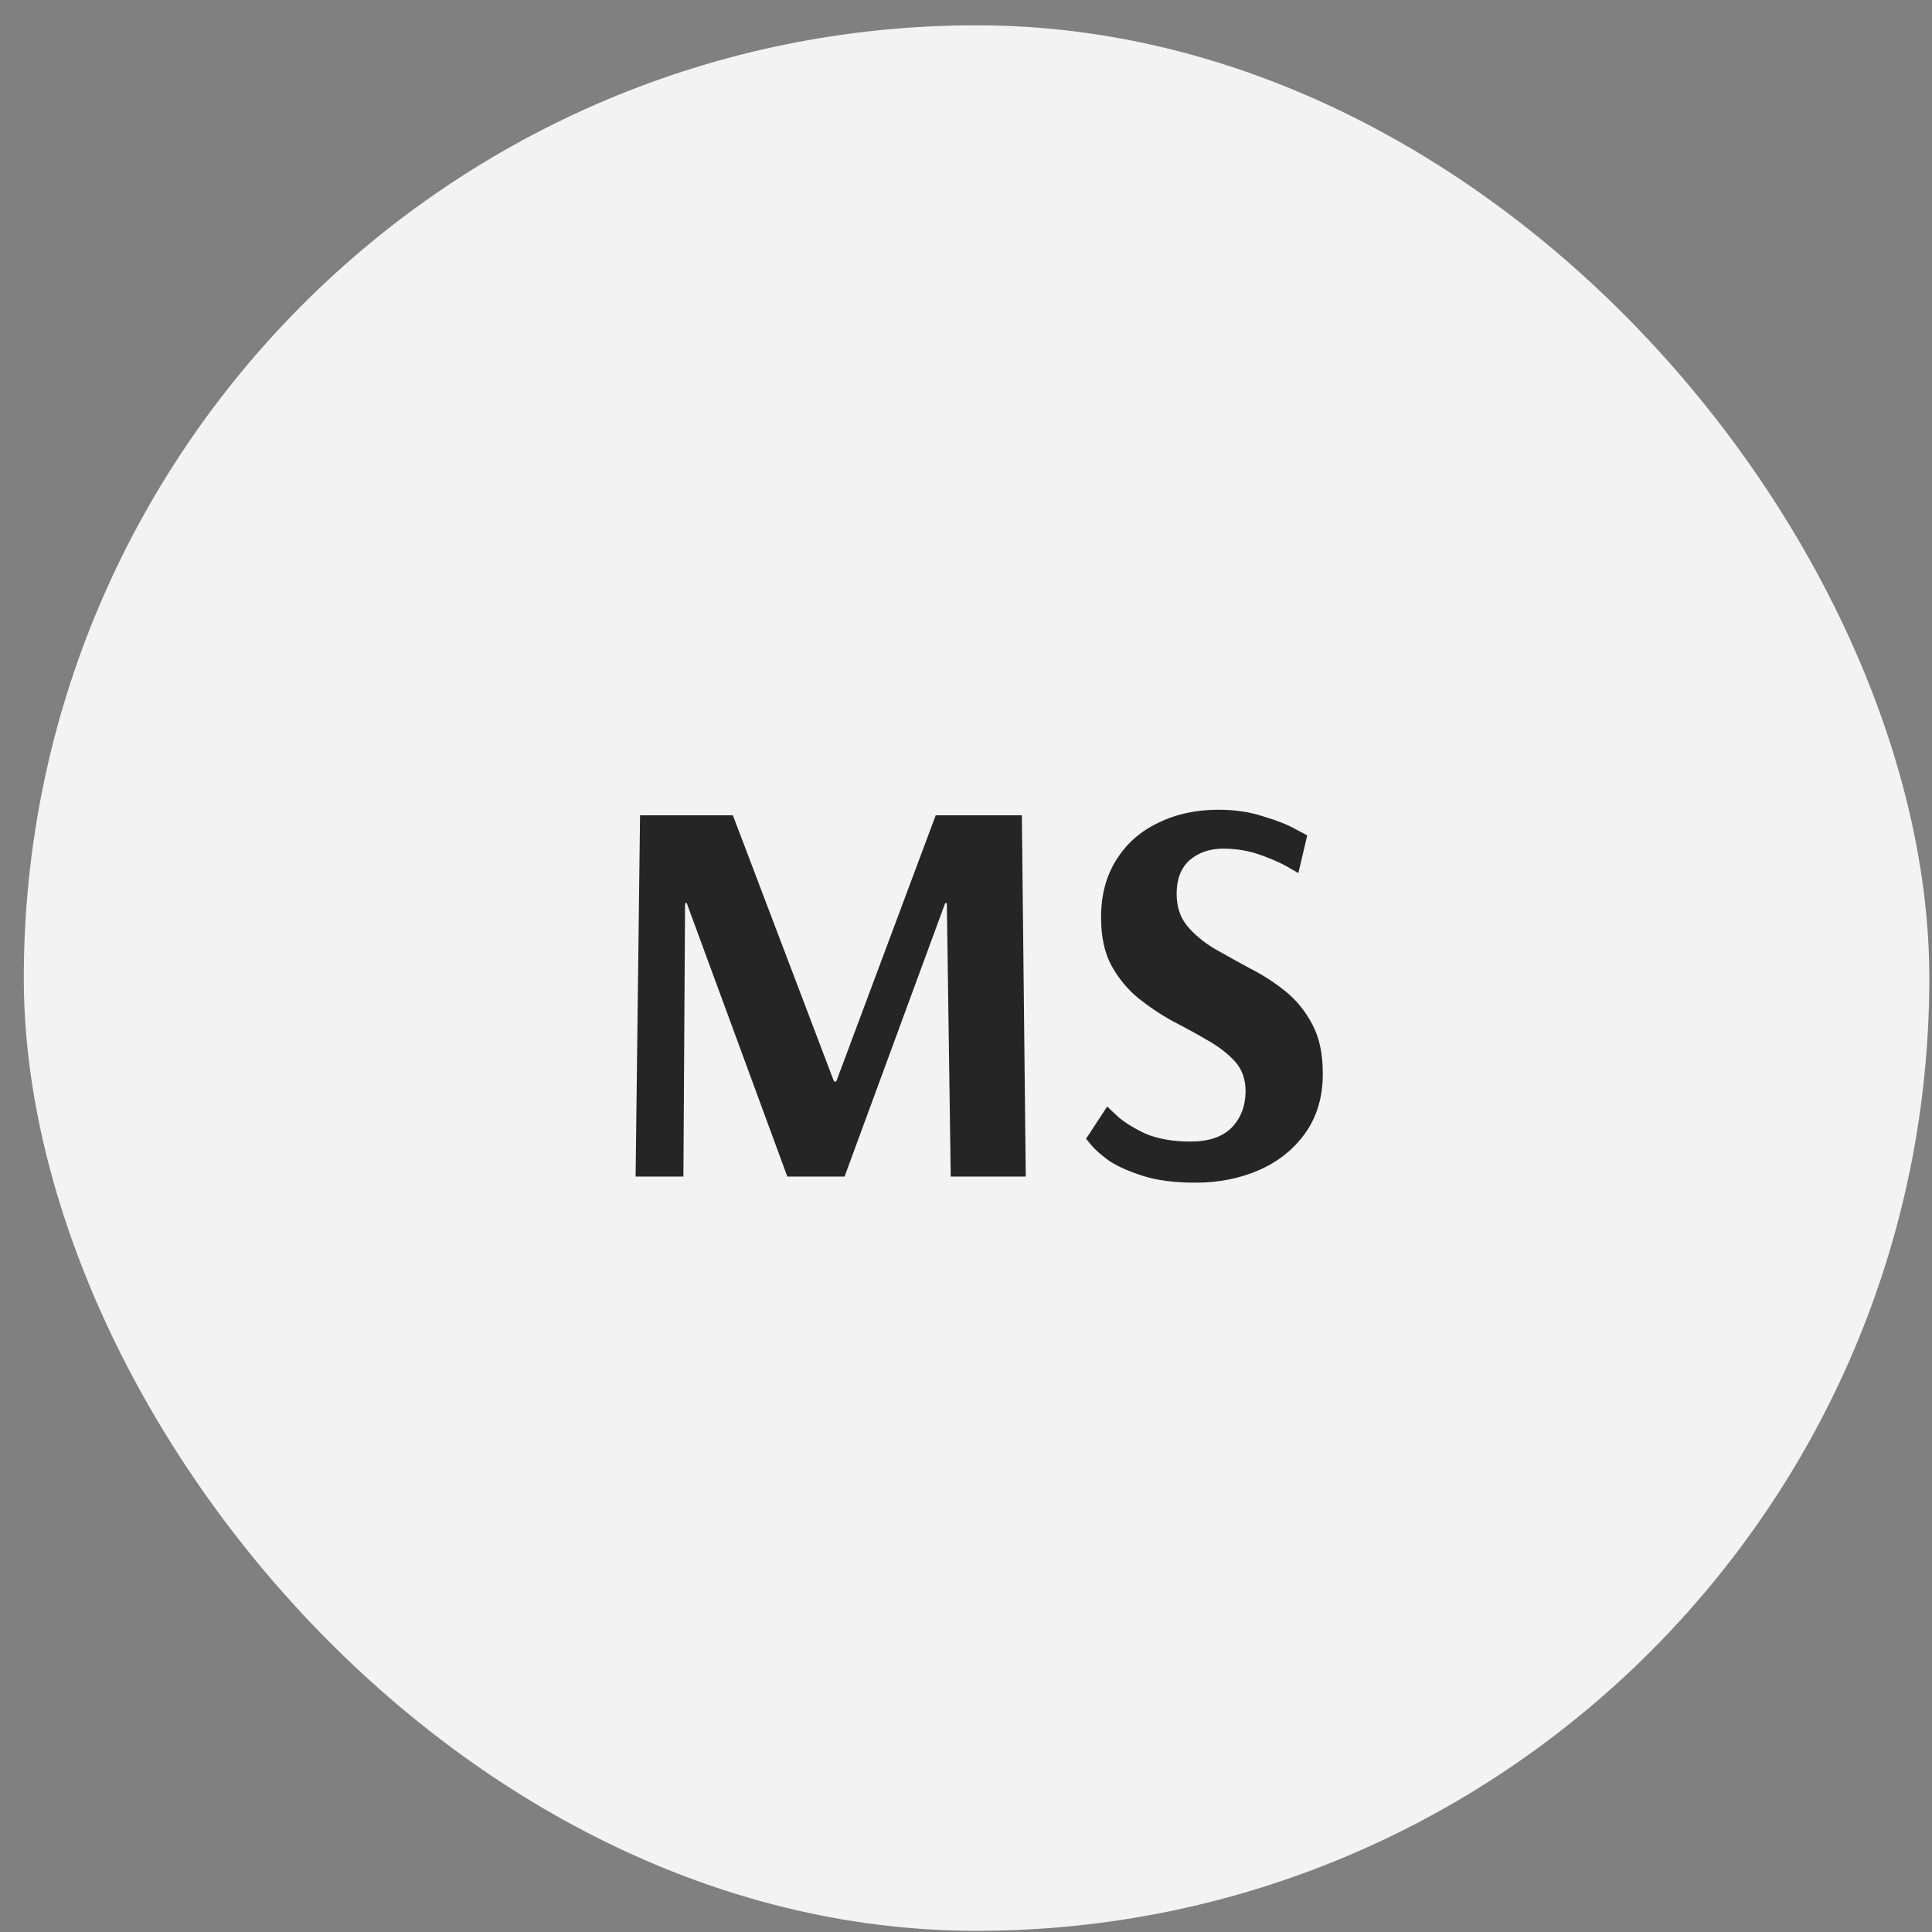
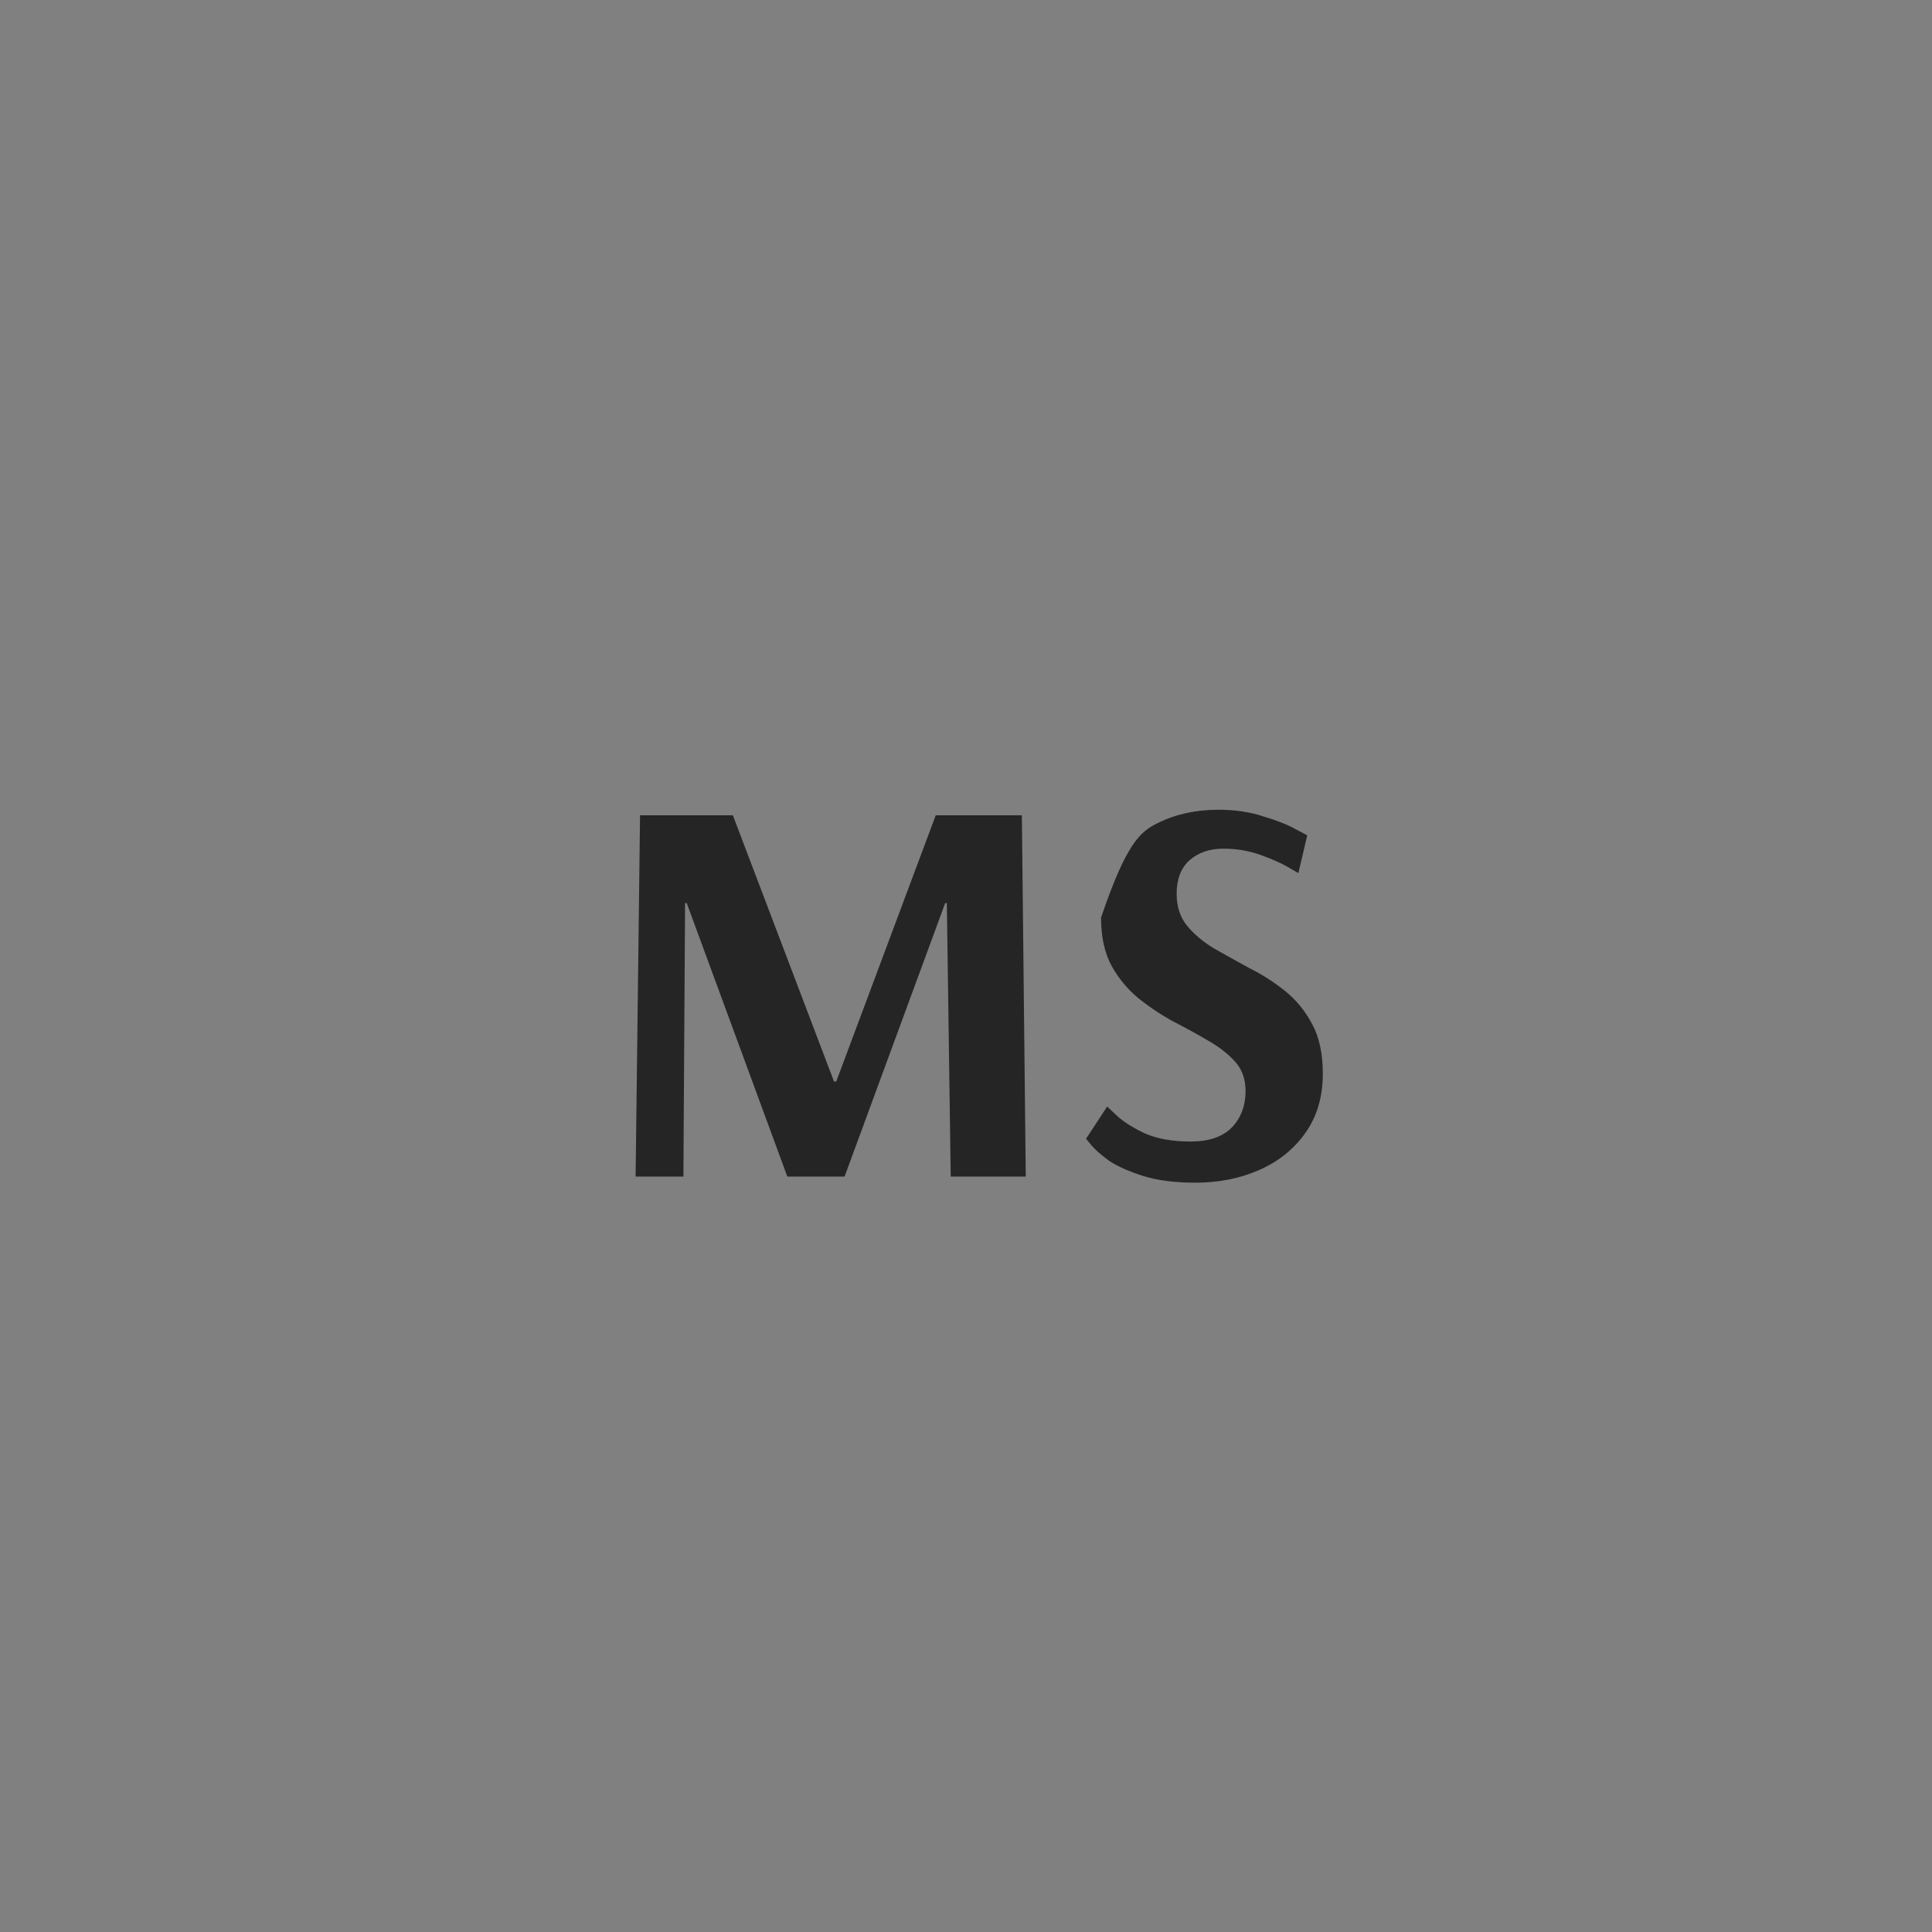
<svg xmlns="http://www.w3.org/2000/svg" width="73" height="73" viewBox="0 0 73 73" fill="none">
  <rect x="0" y="0" width="73" height="73" fill="#808080" stroke="none" />
-   <rect x="0.899" y="0.956" width="72" height="72" rx="36" fill="white" fill-opacity="0.9" />
-   <path d="M24.016 44.456L24.184 30.806H27.691L31.513 40.865H31.597L35.356 30.806H38.611L38.758 44.456H35.923L35.776 34.124H35.713L31.912 44.456H29.749L25.948 34.124H25.885L25.822 44.456H24.016ZM45.173 44.687C44.389 44.687 43.731 44.603 43.199 44.435C42.667 44.267 42.24 44.078 41.918 43.868C41.61 43.644 41.386 43.448 41.246 43.28C41.106 43.112 41.036 43.028 41.036 43.028L41.834 41.81C41.834 41.81 41.953 41.922 42.191 42.146C42.429 42.37 42.779 42.594 43.241 42.818C43.717 43.028 44.298 43.133 44.984 43.133C45.67 43.133 46.188 42.958 46.538 42.608C46.888 42.244 47.063 41.782 47.063 41.222C47.063 40.774 46.93 40.403 46.664 40.109C46.398 39.815 46.055 39.549 45.635 39.311C45.229 39.073 44.795 38.835 44.333 38.597C43.871 38.345 43.43 38.051 43.01 37.715C42.604 37.379 42.268 36.973 42.002 36.497C41.736 36.007 41.603 35.398 41.603 34.67C41.603 33.83 41.792 33.109 42.17 32.507C42.548 31.891 43.073 31.422 43.745 31.1C44.417 30.764 45.18 30.596 46.034 30.596C46.664 30.596 47.231 30.68 47.735 30.848C48.253 31.002 48.659 31.163 48.953 31.331C49.247 31.485 49.394 31.562 49.394 31.562L49.058 32.99C49.058 32.99 48.925 32.913 48.659 32.759C48.393 32.605 48.043 32.451 47.609 32.297C47.175 32.143 46.713 32.066 46.223 32.066C45.705 32.066 45.278 32.213 44.942 32.507C44.62 32.801 44.459 33.221 44.459 33.767C44.459 34.257 44.592 34.663 44.858 34.985C45.124 35.307 45.467 35.594 45.887 35.846C46.307 36.084 46.748 36.329 47.21 36.581C47.686 36.819 48.134 37.106 48.554 37.442C48.974 37.778 49.317 38.198 49.583 38.702C49.849 39.192 49.982 39.815 49.982 40.571C49.982 41.439 49.765 42.181 49.331 42.797C48.897 43.413 48.316 43.882 47.588 44.204C46.86 44.526 46.055 44.687 45.173 44.687Z" fill="#252525" />
+   <path d="M24.016 44.456L24.184 30.806H27.691L31.513 40.865H31.597L35.356 30.806H38.611L38.758 44.456H35.923L35.776 34.124H35.713L31.912 44.456H29.749L25.948 34.124H25.885L25.822 44.456H24.016ZM45.173 44.687C44.389 44.687 43.731 44.603 43.199 44.435C42.667 44.267 42.24 44.078 41.918 43.868C41.61 43.644 41.386 43.448 41.246 43.28C41.106 43.112 41.036 43.028 41.036 43.028L41.834 41.81C41.834 41.81 41.953 41.922 42.191 42.146C42.429 42.37 42.779 42.594 43.241 42.818C43.717 43.028 44.298 43.133 44.984 43.133C45.67 43.133 46.188 42.958 46.538 42.608C46.888 42.244 47.063 41.782 47.063 41.222C47.063 40.774 46.93 40.403 46.664 40.109C46.398 39.815 46.055 39.549 45.635 39.311C45.229 39.073 44.795 38.835 44.333 38.597C43.871 38.345 43.43 38.051 43.01 37.715C42.604 37.379 42.268 36.973 42.002 36.497C41.736 36.007 41.603 35.398 41.603 34.67C42.548 31.891 43.073 31.422 43.745 31.1C44.417 30.764 45.18 30.596 46.034 30.596C46.664 30.596 47.231 30.68 47.735 30.848C48.253 31.002 48.659 31.163 48.953 31.331C49.247 31.485 49.394 31.562 49.394 31.562L49.058 32.99C49.058 32.99 48.925 32.913 48.659 32.759C48.393 32.605 48.043 32.451 47.609 32.297C47.175 32.143 46.713 32.066 46.223 32.066C45.705 32.066 45.278 32.213 44.942 32.507C44.62 32.801 44.459 33.221 44.459 33.767C44.459 34.257 44.592 34.663 44.858 34.985C45.124 35.307 45.467 35.594 45.887 35.846C46.307 36.084 46.748 36.329 47.21 36.581C47.686 36.819 48.134 37.106 48.554 37.442C48.974 37.778 49.317 38.198 49.583 38.702C49.849 39.192 49.982 39.815 49.982 40.571C49.982 41.439 49.765 42.181 49.331 42.797C48.897 43.413 48.316 43.882 47.588 44.204C46.86 44.526 46.055 44.687 45.173 44.687Z" fill="#252525" />
</svg>